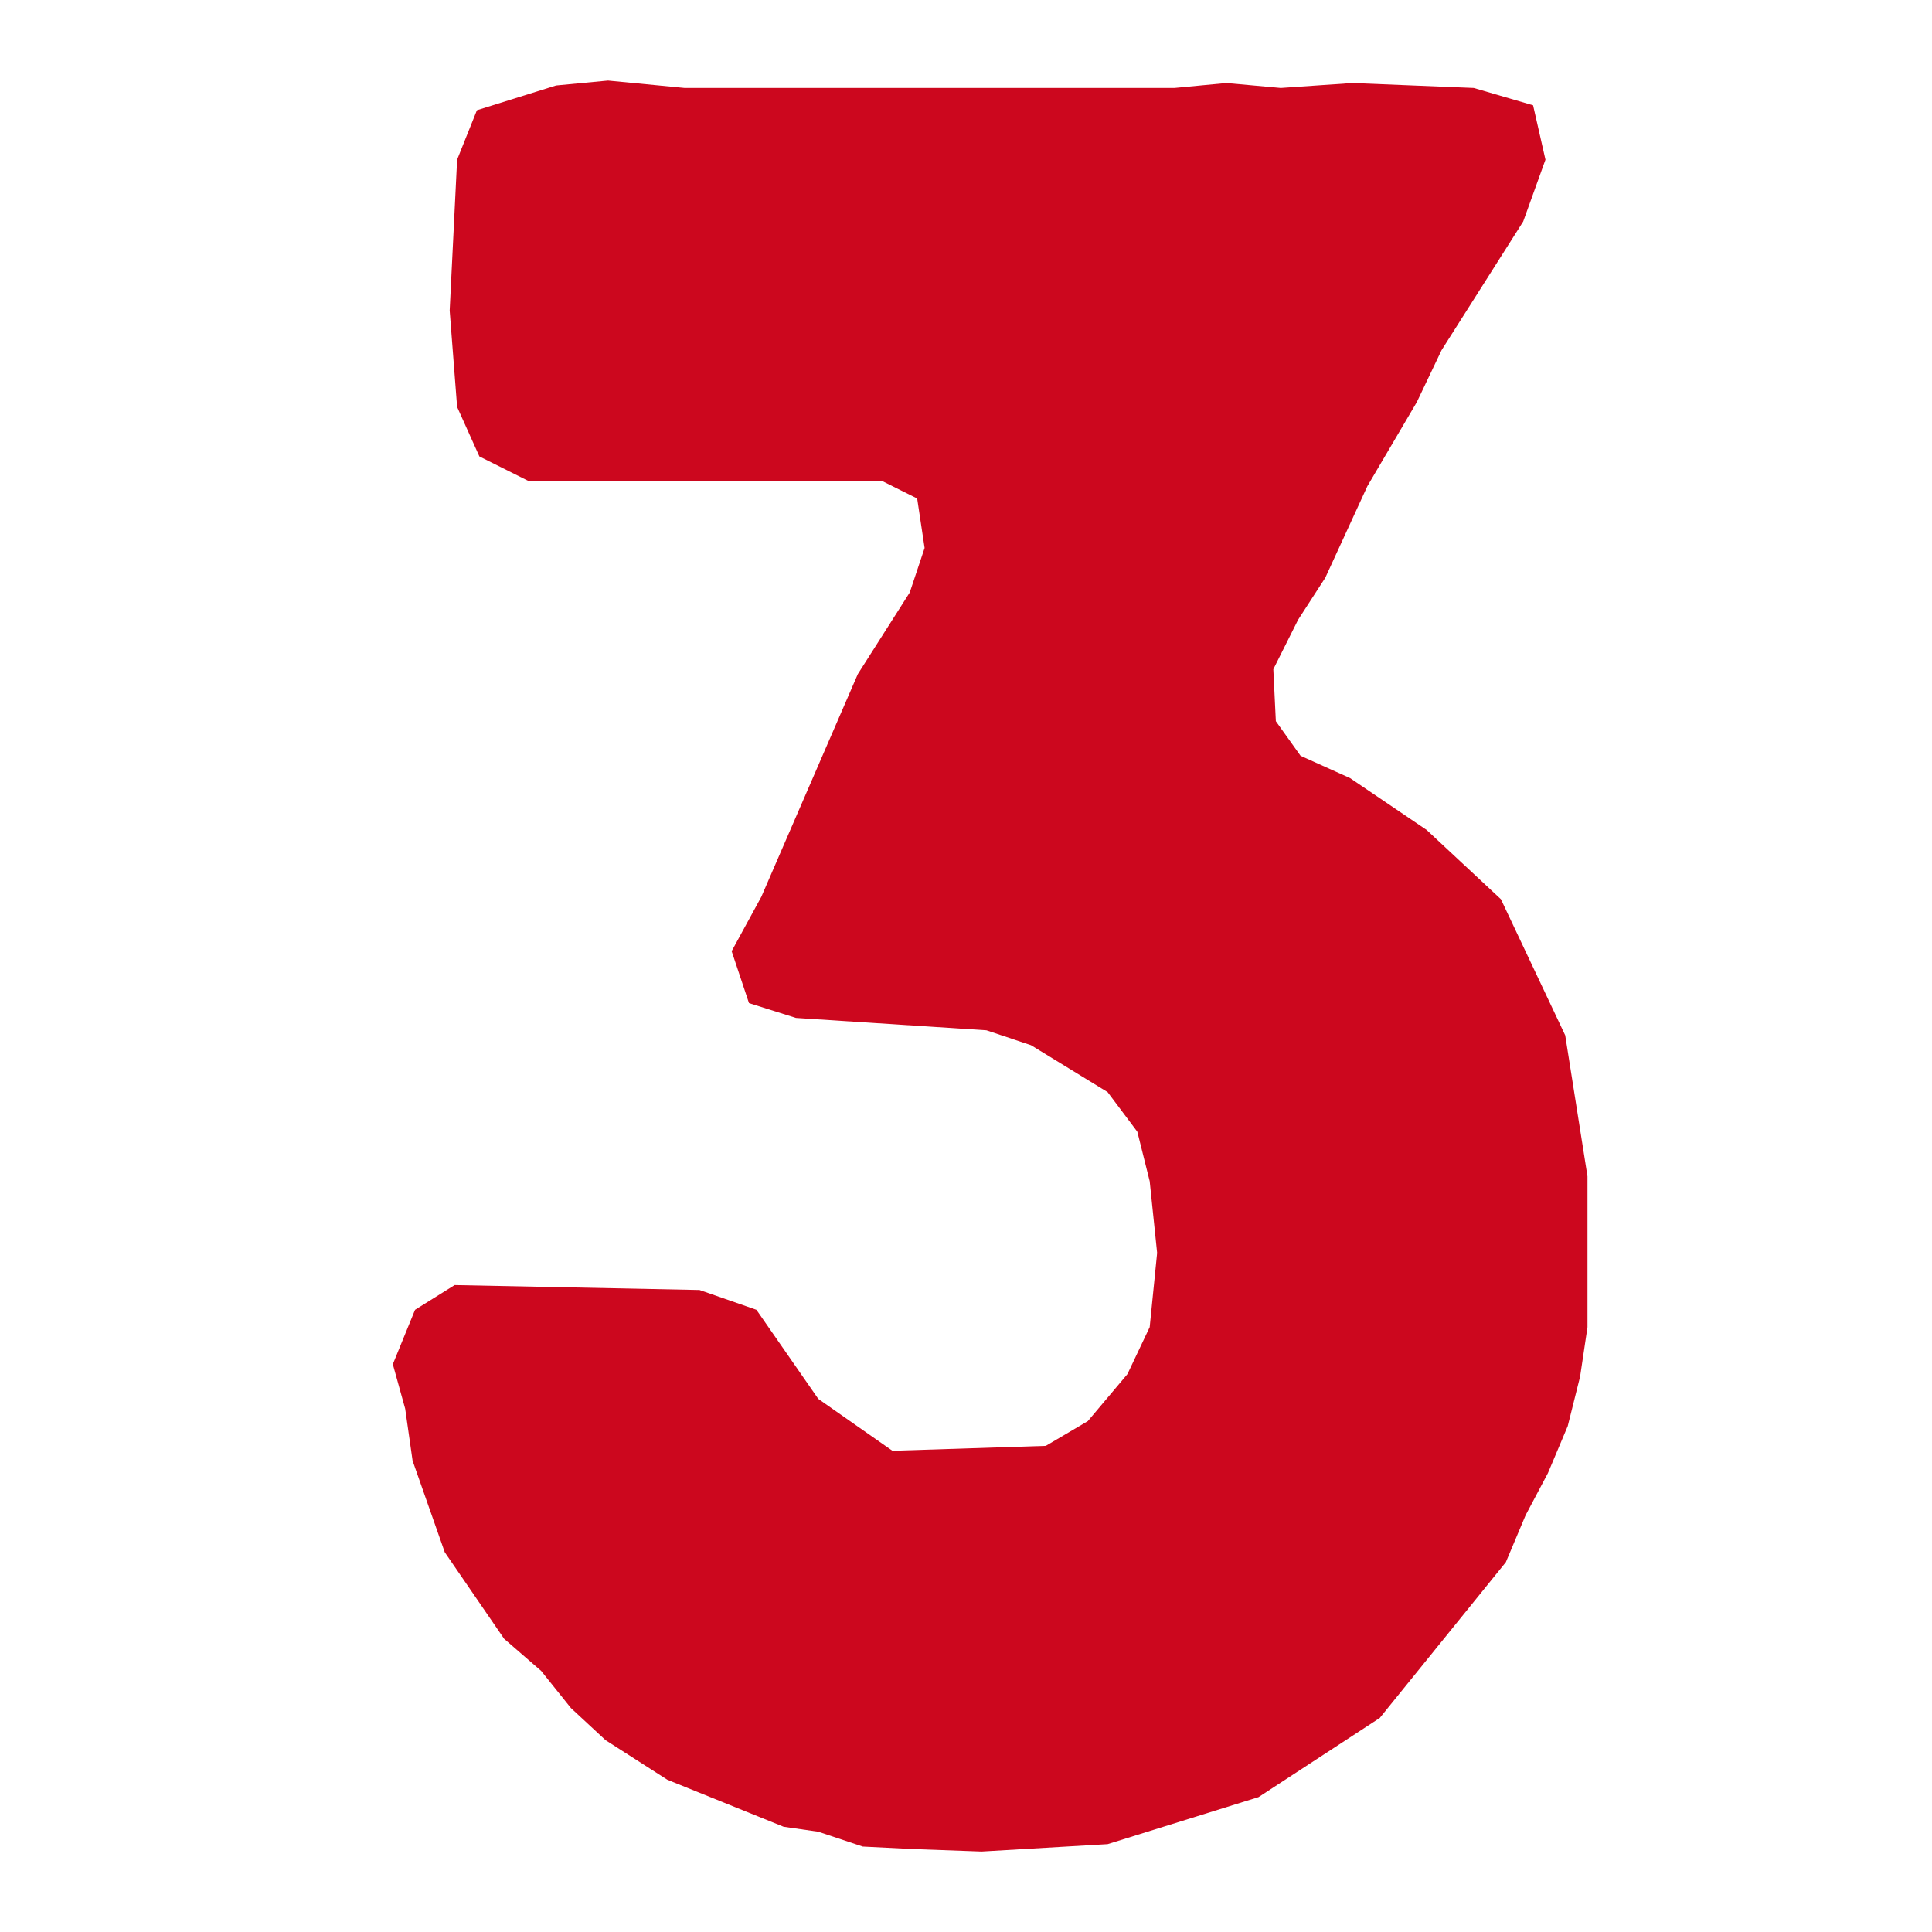
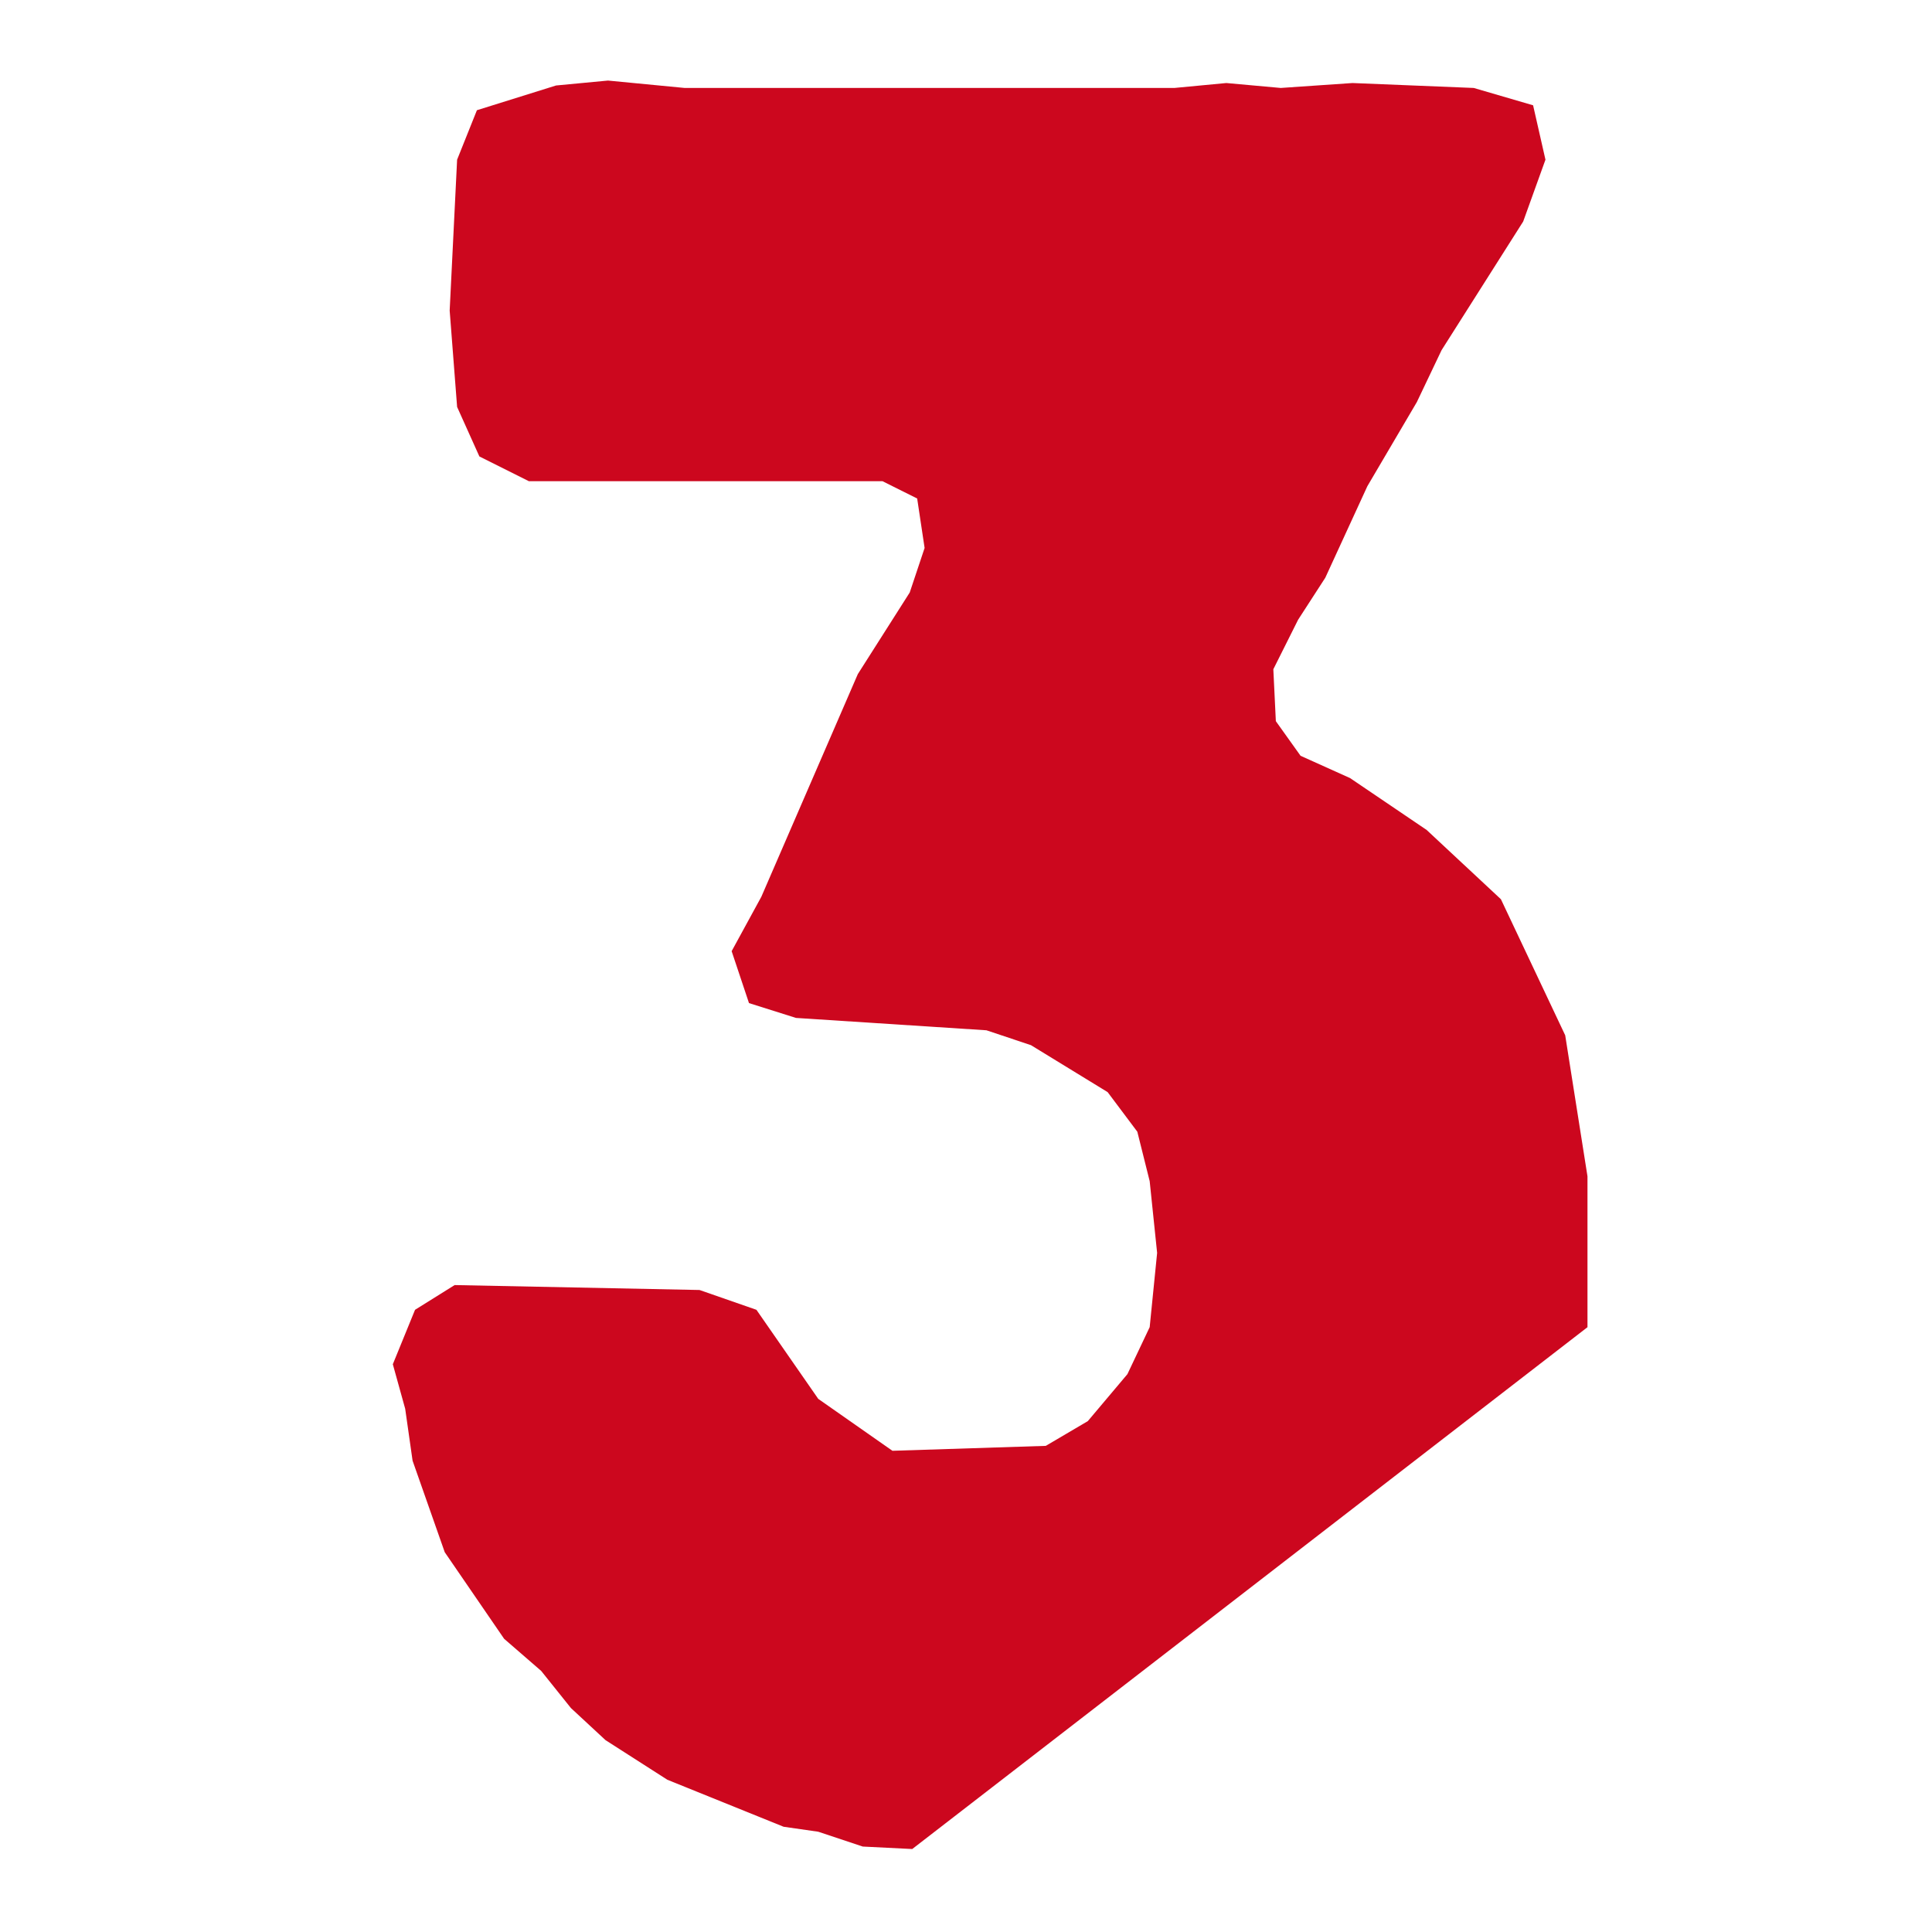
<svg xmlns="http://www.w3.org/2000/svg" width="40" height="40" fill="none" viewBox="0 0 40 40">
-   <path fill="#cc071e" d="m18.887 38.282-1.024-.051-.922-.307-.717-.103-2.407-.973-1.28-.82-.717-.665-.615-.768-.768-.666-1.229-1.792-.666-1.895-.153-1.075-.256-.922.46-1.127.82-.512 5.07.102 1.178.41 1.28 1.844 1.536 1.075 3.175-.102.87-.512.82-.973.461-.973.154-1.537-.154-1.485-.256-1.024-.615-.82-1.587-.972-.922-.308-3.943-.256-.973-.307-.359-1.075.615-1.127 1.997-4.609 1.075-1.69.308-.922-.154-1.024-.717-.358H10.95L9.925 9.45l-.461-1.025L9.31 6.43l.154-3.124.41-1.024 1.638-.512 1.076-.102 1.587.153h10.14l1.075-.102 1.127.102 1.485-.102 2.51.102 1.229.359.256 1.126-.461 1.28-1.69 2.664-.512 1.075-1.024 1.741-.871 1.895-.563.87-.513 1.025.052 1.075.512.717 1.024.461 1.587 1.075 1.537 1.434 1.331 2.817.461 2.919v3.124l-.153 1.024-.256 1.024-.41.973-.461.87-.41.974-2.611 3.226-2.51 1.639-3.124.973-2.611.153z" />
+   <path fill="#cc071e" d="m18.887 38.282-1.024-.051-.922-.307-.717-.103-2.407-.973-1.28-.82-.717-.665-.615-.768-.768-.666-1.229-1.792-.666-1.895-.153-1.075-.256-.922.46-1.127.82-.512 5.07.102 1.178.41 1.28 1.844 1.536 1.075 3.175-.102.87-.512.82-.973.461-.973.154-1.537-.154-1.485-.256-1.024-.615-.82-1.587-.972-.922-.308-3.943-.256-.973-.307-.359-1.075.615-1.127 1.997-4.609 1.075-1.69.308-.922-.154-1.024-.717-.358H10.95L9.925 9.45l-.461-1.025L9.31 6.43l.154-3.124.41-1.024 1.638-.512 1.076-.102 1.587.153h10.14l1.075-.102 1.127.102 1.485-.102 2.51.102 1.229.359.256 1.126-.461 1.28-1.69 2.664-.512 1.075-1.024 1.741-.871 1.895-.563.87-.513 1.025.052 1.075.512.717 1.024.461 1.587 1.075 1.537 1.434 1.331 2.817.461 2.919v3.124z" />
</svg>